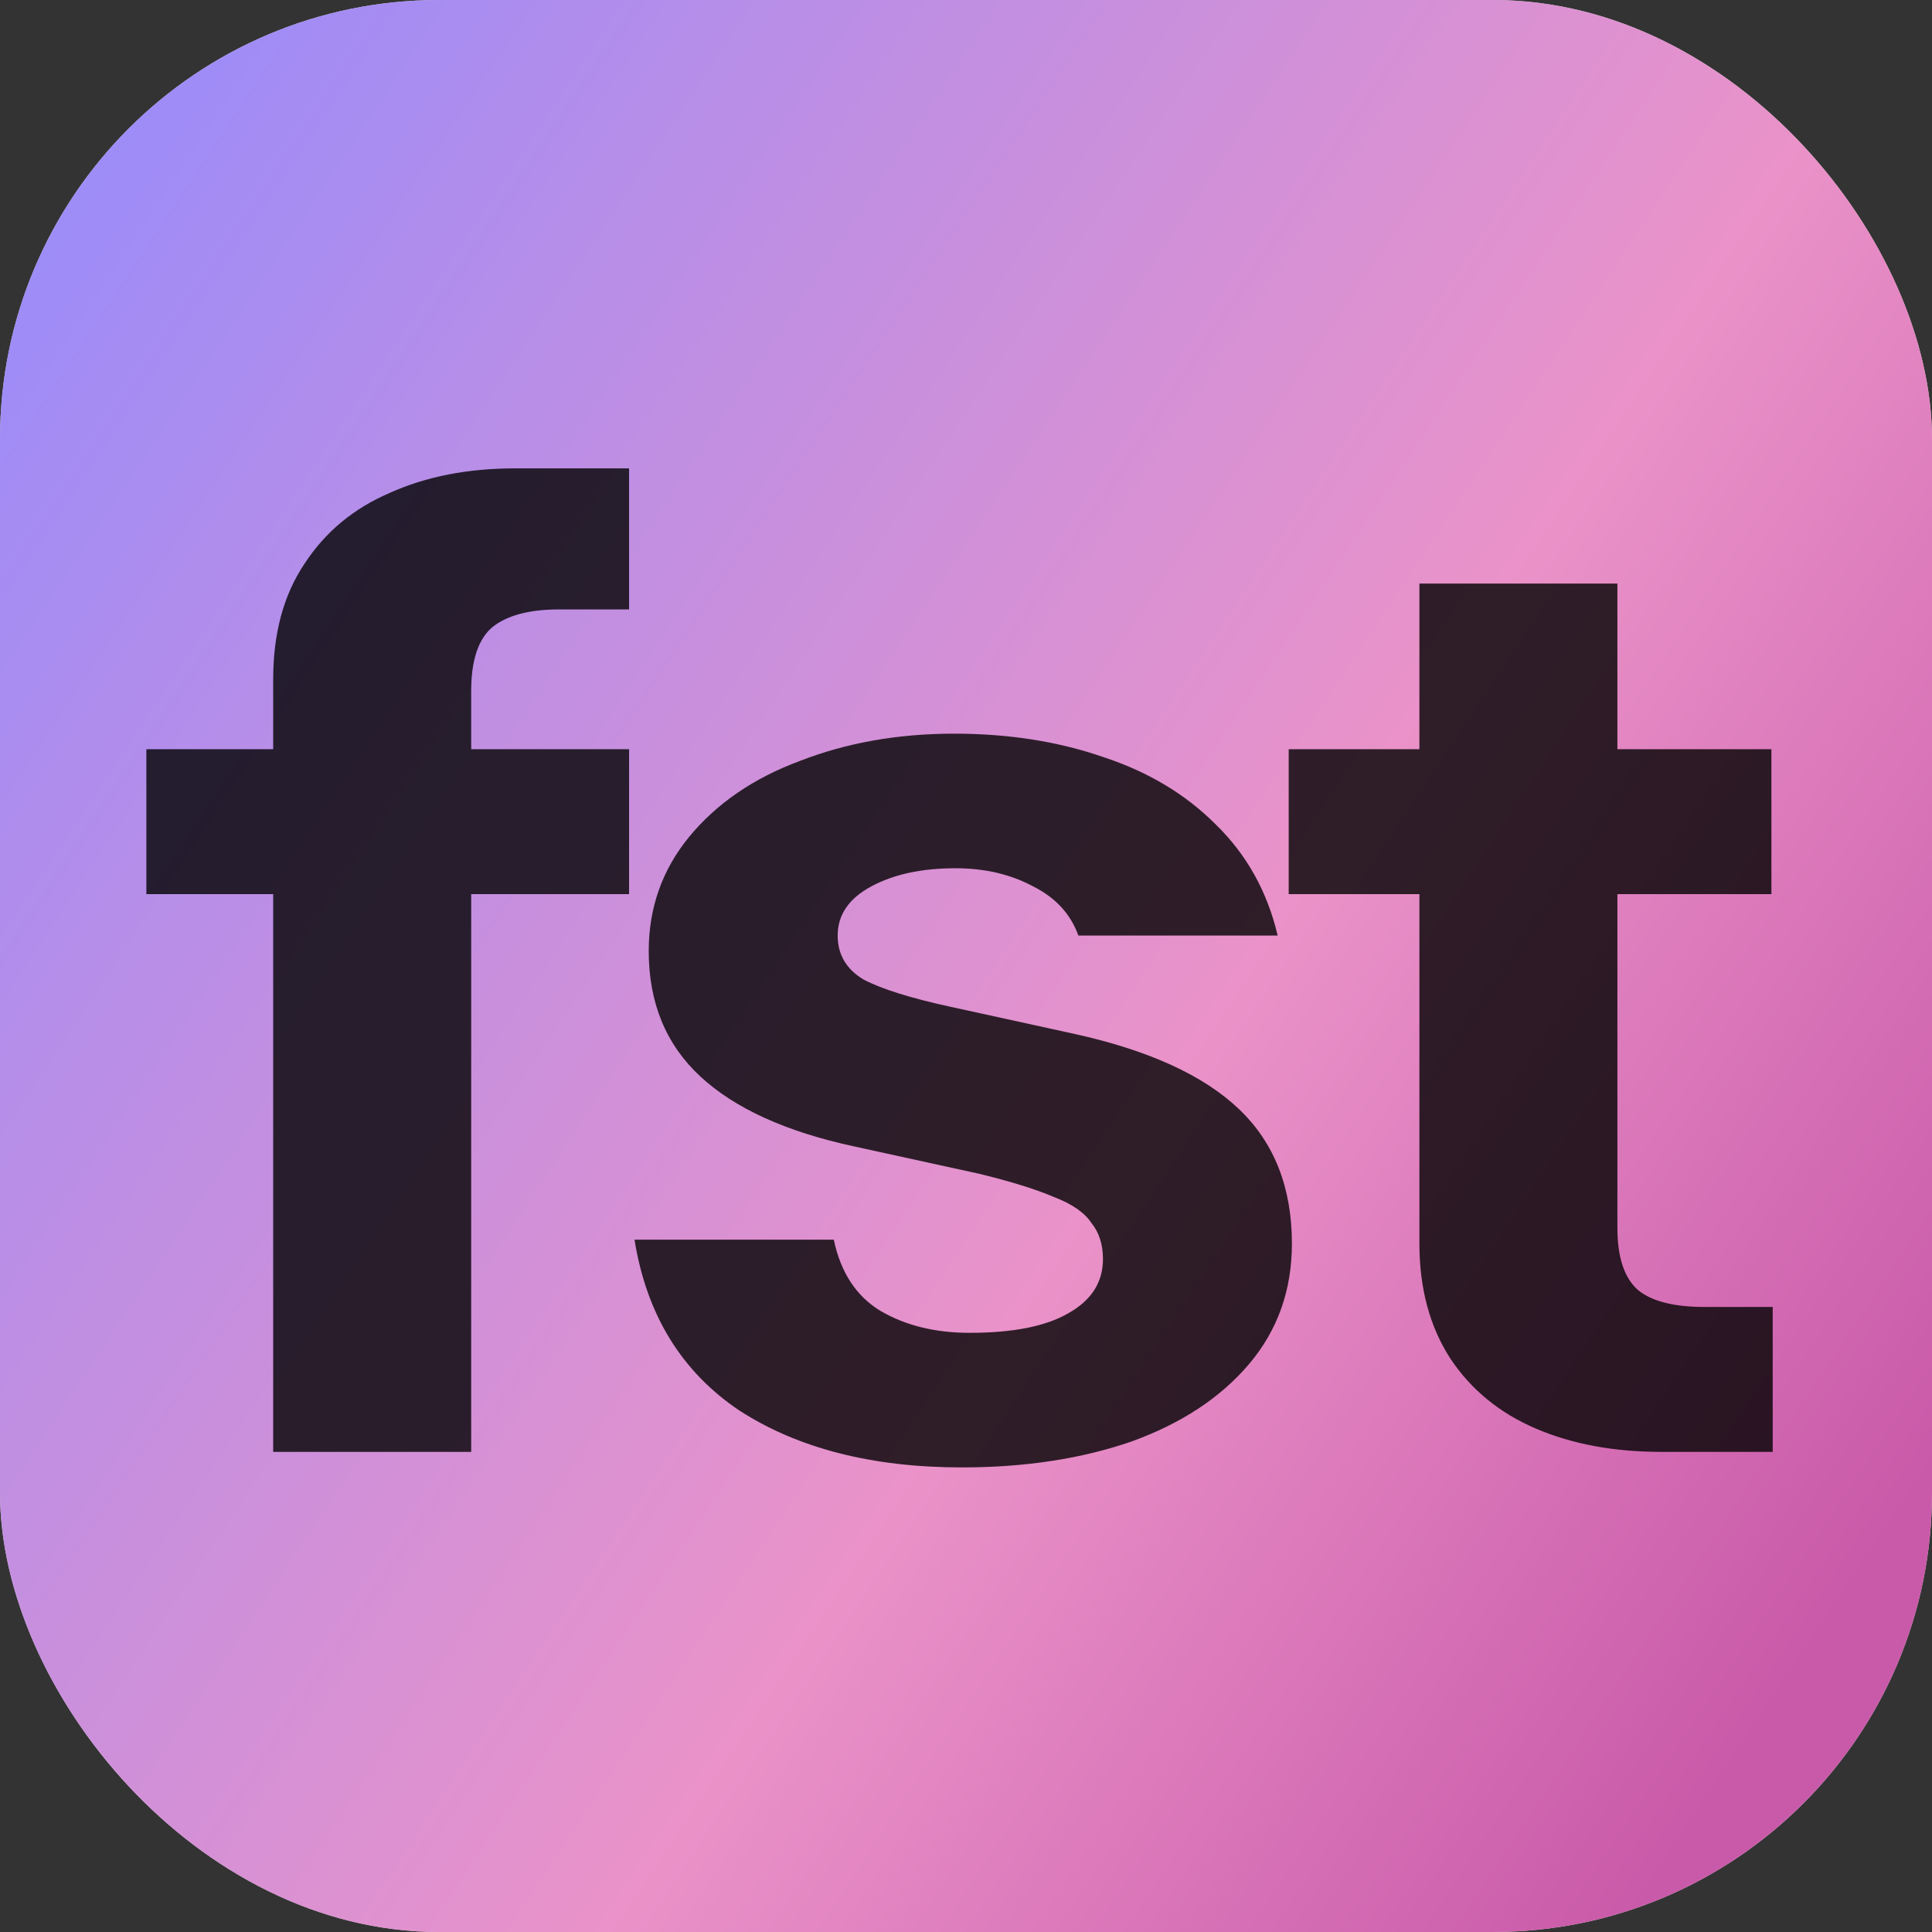
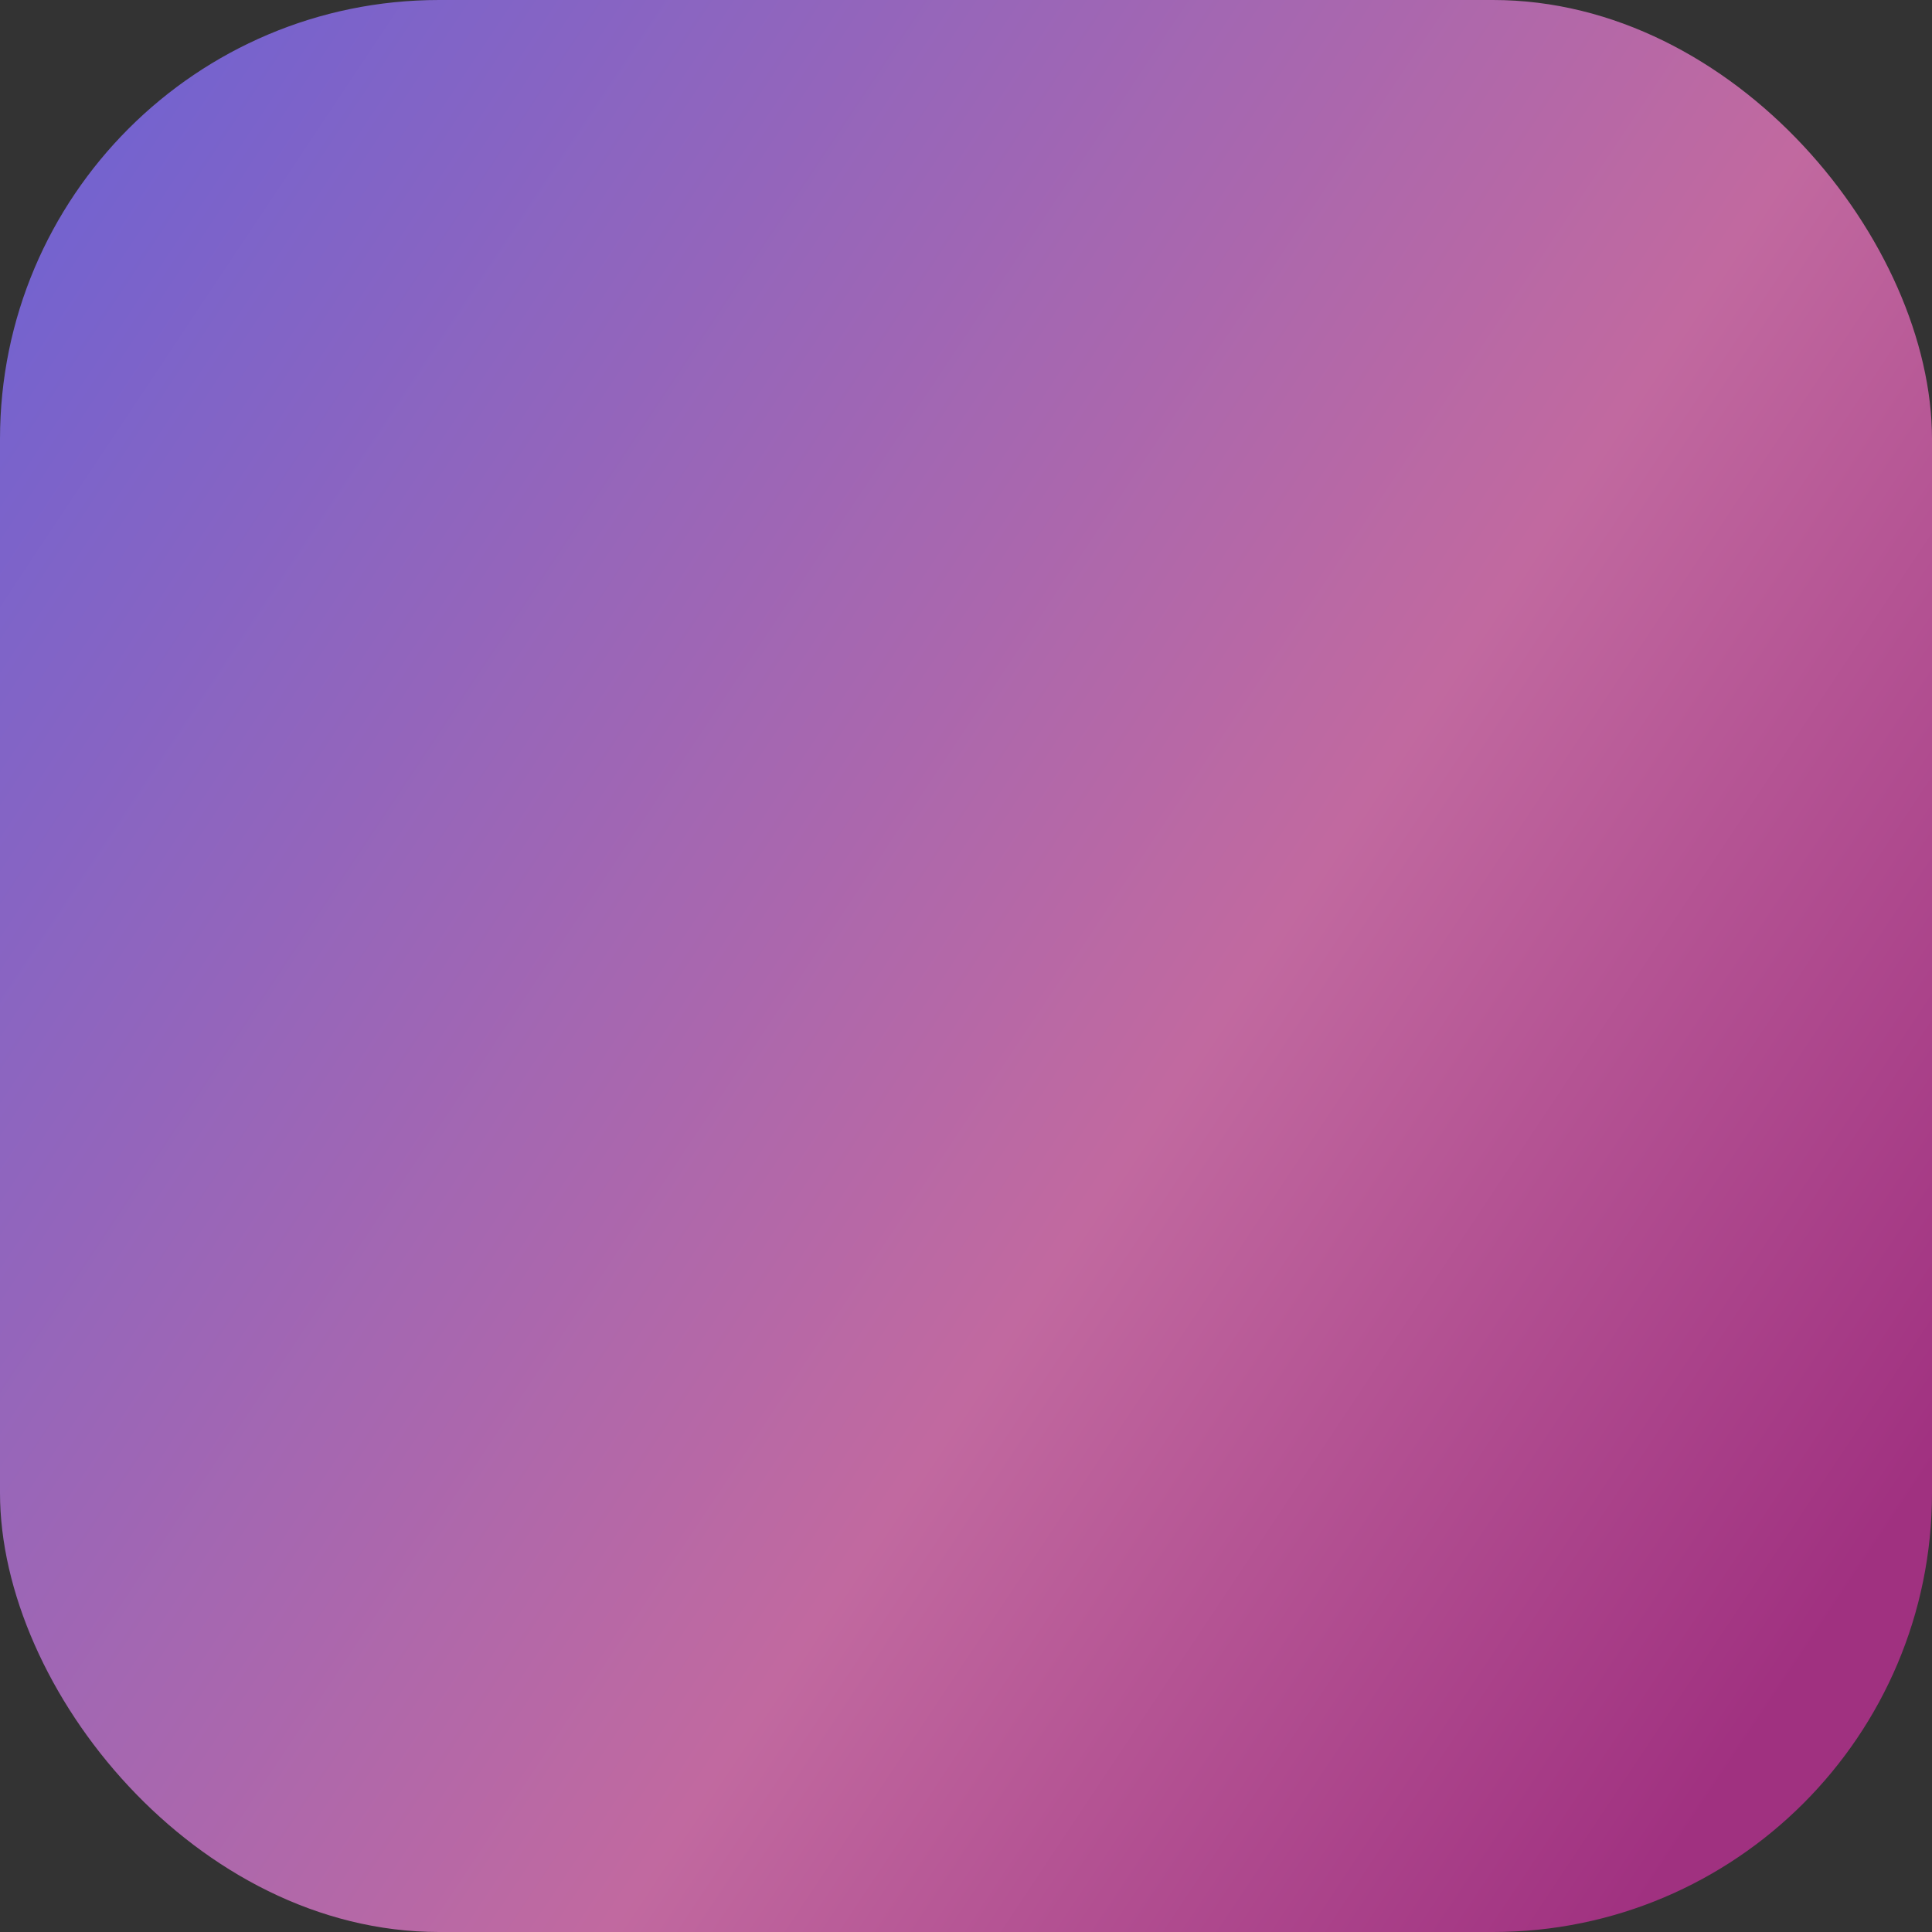
<svg xmlns="http://www.w3.org/2000/svg" fill="none" height="132" viewBox="0 0 132 132" width="132">
  <rect x="0" y="0" width="132" height="132" fill="#333333" stroke="none" />
  <linearGradient id="a" gradientUnits="userSpaceOnUse" x1="4.95" x2="132" y1="15.262" y2="99.825">
    <stop offset="0" stop-color="#866ff5" />
    <stop offset=".624" stop-color="#e577bb" />
    <stop offset="1" stop-color="#bc3194" />
  </linearGradient>
  <clipPath id="b">
    <rect height="132" rx="30" width="132" />
  </clipPath>
  <g clip-path="url(#b)">
-     <rect fill="#fff" height="132" rx="30" width="132" />
    <path d="m0 0h132v132h-132z" fill="url(#a)" opacity=".8" />
-     <path clip-rule="evenodd" d="m20.787 38.543c-1.415 2.122-2.122 4.745-2.122 7.869v4.774h-8.665v9.903h8.665v38.108h13.528v-38.108h10.787v-9.903h-10.787v-3.979c0-2.063.472-3.507 1.415-4.332 1.002-.825 2.535-1.238 4.598-1.238h4.774v-9.637h-7.781c-3.242 0-6.101.56-8.576 1.68-2.476 1.061-4.421 2.682-5.835 4.863zm92.725 60.654c-3.242 0-6.1-.53-8.576-1.591s-4.421-2.652-5.836-4.774c-1.415-2.181-2.122-4.804-2.122-7.869v-.177-23.696h-8.93v-9.903h8.93v-11.317h13.528v11.317h10.522v9.903h-10.522v22.635.177c0 2.004.472 3.419 1.415 4.244.943.766 2.446 1.149 4.509 1.149h4.686v9.903zm-47.791 1.061c-6.13 0-11.2-1.297-15.208-3.89-3.949-2.652-6.337-6.543-7.162-11.671h13.616c.472 2.24 1.533 3.861 3.183 4.863 1.709 1.002 3.743 1.503 6.101 1.503 2.947 0 5.187-.442 6.72-1.326 1.591-.884 2.387-2.122 2.387-3.713 0-1.002-.265-1.827-.796-2.476-.471-.707-1.326-1.297-2.564-1.768-1.238-.53-2.947-1.061-5.128-1.591l-8.488-1.857c-4.657-1.002-8.164-2.594-10.522-4.774-2.358-2.181-3.537-5.04-3.537-8.576 0-2.947.914-5.541 2.741-7.781 1.886-2.299 4.421-4.038 7.604-5.217 3.183-1.238 6.69-1.857 10.522-1.857 3.713 0 7.103.53 10.168 1.591 3.065 1.002 5.629 2.535 7.692 4.598 2.122 2.063 3.537 4.598 4.244 7.604h-13.616c-.53-1.474-1.562-2.594-3.095-3.36-1.532-.825-3.301-1.238-5.305-1.238-2.299 0-4.215.413-5.747 1.238-1.533.825-2.299 1.945-2.299 3.36 0 1.297.589 2.299 1.768 3.006 1.238.648 3.212 1.267 5.924 1.857l8.488 1.857c5.069 1.12 8.812 2.829 11.229 5.128s3.625 5.364 3.625 9.195c0 3.183-.973 5.924-2.918 8.223-1.945 2.299-4.627 4.067-8.046 5.305-3.419 1.179-7.28 1.768-11.583 1.768z" fill="#000" fill-rule="evenodd" opacity=".8" />
  </g>
</svg>